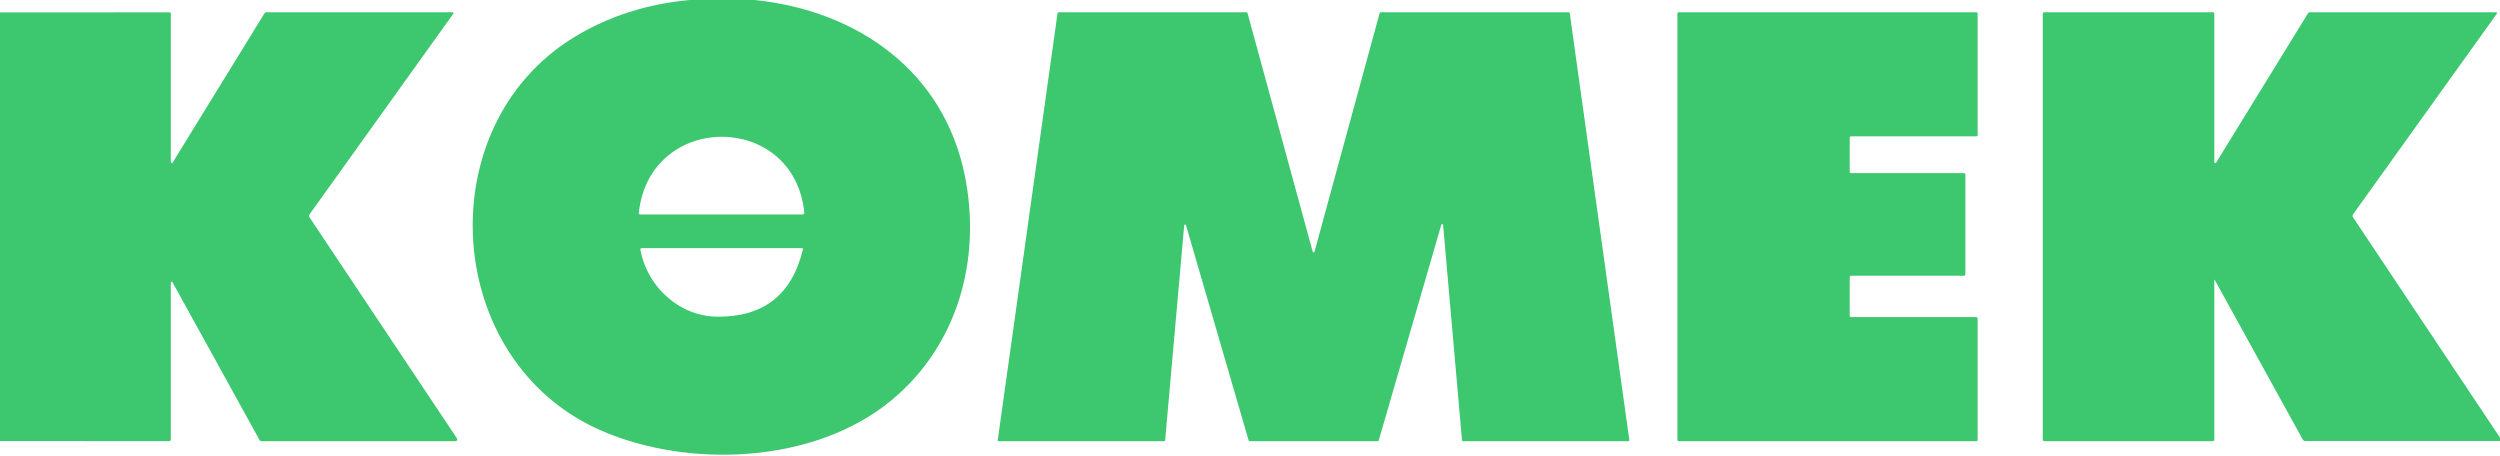
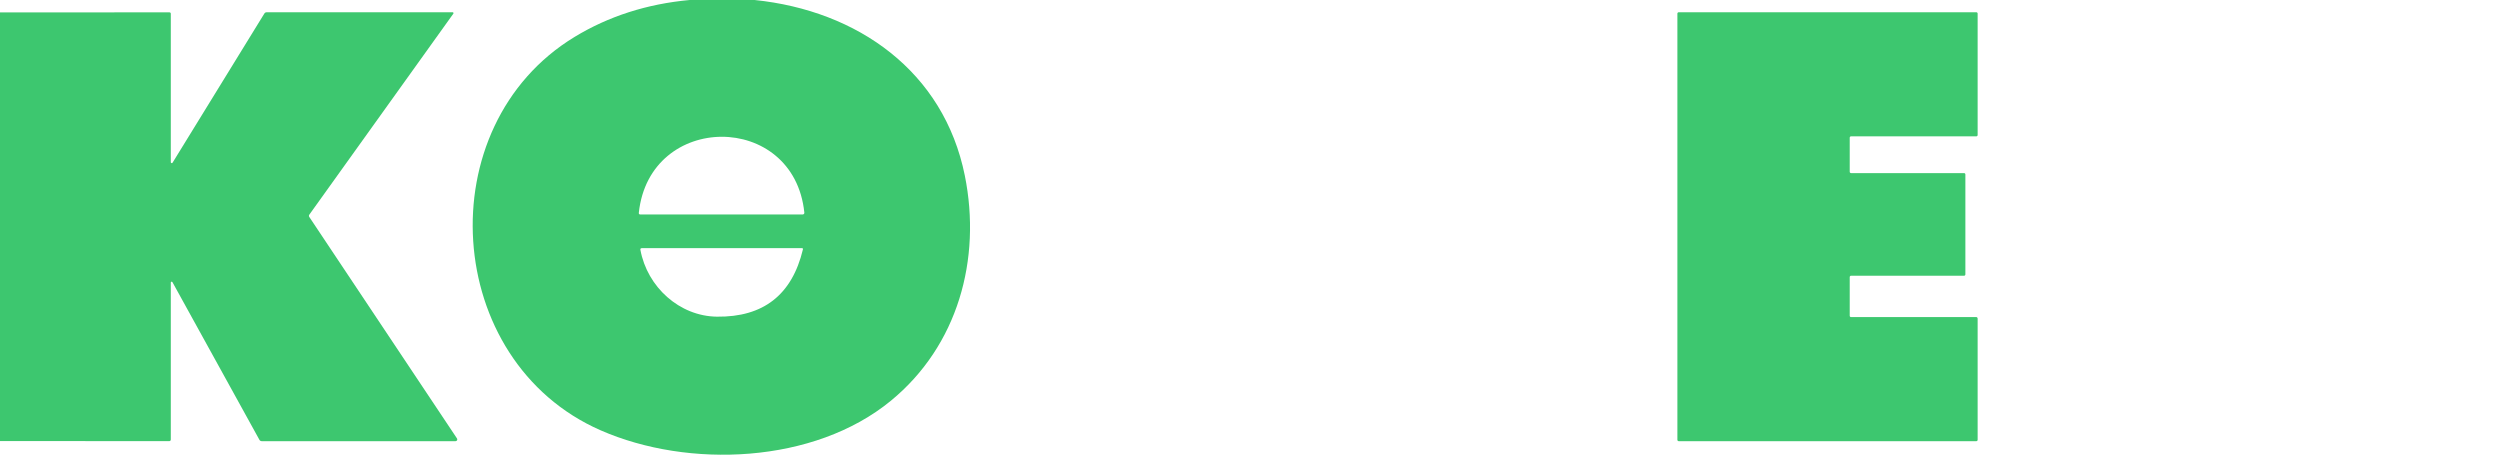
<svg xmlns="http://www.w3.org/2000/svg" width="816" height="149" viewBox="0 0 816 149" fill="none">
  <g clip-path="url(#clip0_1_2)">
    <path d="M225.1 0H246.3C279.91 3.45 308.05 23.26 314.92 57.32C320.42 84.62 312.64 112.85 290.8 130.79C265.69 151.43 224.65 152.98 196.08 140.47C144.42 117.87 139.58 41.17 187.56 12.04C198.66 5.3 211.173 1.287 225.1 0ZM262.54 69.41C259.15 36.3 212.01 36.46 208.51 69.46C208.47 69.82 208.633 70 209 70H262.01C262.084 70.001 262.157 69.985 262.225 69.955C262.293 69.925 262.354 69.881 262.404 69.825C262.454 69.769 262.492 69.704 262.515 69.632C262.539 69.561 262.547 69.485 262.54 69.41ZM209.03 81.56C211.26 93.68 221.79 103.22 234.02 103.36C249.167 103.54 258.517 96.227 262.07 81.42C262.143 81.14 262.037 81 261.75 81H209.5C209.113 81 208.957 81.187 209.03 81.56Z" fill="#3DC76F" />
    <path d="M0 143.96V4.05L55.27 4.03C55.59 4.03 55.75 4.19 55.75 4.51V52.95C55.752 53.016 55.775 53.08 55.816 53.132C55.856 53.184 55.912 53.222 55.976 53.24C56.04 53.258 56.108 53.255 56.169 53.231C56.231 53.208 56.284 53.166 56.32 53.11L86.27 4.44C86.45 4.147 86.713 4 87.06 4H147.73C147.784 3.999 147.837 4.013 147.883 4.041C147.93 4.068 147.967 4.108 147.992 4.156C148.017 4.204 148.028 4.257 148.024 4.311C148.02 4.365 148.002 4.416 147.97 4.46L100.98 70.04C100.793 70.3 100.79 70.567 100.97 70.84L149.17 143.12C149.225 143.205 149.257 143.304 149.261 143.406C149.266 143.508 149.242 143.609 149.194 143.699C149.147 143.788 149.075 143.864 148.988 143.917C148.901 143.97 148.802 143.999 148.7 144H85.46C85.1 144 84.833 143.843 84.66 143.53L56.27 92.07C56.239 92.018 56.191 91.977 56.135 91.954C56.078 91.932 56.016 91.928 55.957 91.944C55.898 91.96 55.846 91.994 55.809 92.042C55.772 92.09 55.751 92.149 55.75 92.21V143.49C55.75 143.623 55.697 143.75 55.604 143.844C55.51 143.937 55.383 143.99 55.25 143.99L0 143.96Z" fill="#3DC76F" />
-     <path d="M449.72 144H407.85C407.784 144 407.72 143.979 407.668 143.939C407.615 143.899 407.578 143.843 407.56 143.78L387.11 73.51C387.092 73.441 387.05 73.38 386.991 73.339C386.932 73.298 386.861 73.28 386.789 73.287C386.718 73.294 386.652 73.327 386.602 73.379C386.553 73.43 386.524 73.498 386.52 73.57L380.3 143.73C380.293 143.803 380.259 143.87 380.206 143.92C380.153 143.969 380.083 143.998 380.01 144H325.95C325.908 143.999 325.866 143.989 325.828 143.971C325.79 143.953 325.756 143.927 325.729 143.895C325.702 143.863 325.681 143.825 325.67 143.785C325.658 143.744 325.654 143.702 325.66 143.66L345.19 4.26C345.2 4.188 345.236 4.121 345.291 4.073C345.346 4.025 345.417 3.999 345.49 4H406.88C406.946 4 407.01 4.021 407.062 4.061C407.115 4.101 407.152 4.157 407.17 4.22L428.47 82.17C428.487 82.234 428.525 82.291 428.577 82.331C428.629 82.371 428.694 82.393 428.76 82.393C428.826 82.393 428.891 82.371 428.943 82.331C428.995 82.291 429.033 82.234 429.05 82.17L450.33 4.22C450.348 4.157 450.385 4.101 450.438 4.061C450.49 4.021 450.554 4 450.62 4H512.06C512.133 3.999 512.204 4.025 512.259 4.073C512.314 4.121 512.35 4.188 512.36 4.26L531.82 143.66C531.826 143.702 531.822 143.744 531.811 143.785C531.799 143.825 531.778 143.863 531.751 143.895C531.724 143.927 531.69 143.953 531.652 143.971C531.614 143.989 531.572 143.999 531.53 144H477.49C477.417 143.998 477.347 143.969 477.294 143.92C477.241 143.87 477.207 143.803 477.2 143.73L471.03 73.42C471.026 73.348 470.997 73.281 470.948 73.229C470.898 73.177 470.832 73.144 470.761 73.137C470.689 73.13 470.618 73.148 470.559 73.189C470.5 73.23 470.458 73.291 470.44 73.36L450.01 143.78C449.992 143.843 449.955 143.899 449.902 143.939C449.85 143.979 449.786 144 449.72 144Z" fill="#3DC76F" />
-     <path d="M604.18 103.5H645.07C645.126 103.5 645.182 103.511 645.235 103.533C645.287 103.554 645.334 103.586 645.374 103.626C645.414 103.666 645.446 103.713 645.467 103.765C645.489 103.818 645.5 103.874 645.5 103.93V143.57C645.5 143.684 645.455 143.793 645.374 143.874C645.293 143.955 645.184 144 645.07 144H547.93C547.816 144 547.707 143.955 547.626 143.874C547.545 143.793 547.5 143.684 547.5 143.57V4.43C547.5 4.316 547.545 4.207 547.626 4.126C547.707 4.045 547.816 4 547.93 4H645.07C645.184 4 645.293 4.045 645.374 4.126C645.455 4.207 645.5 4.316 645.5 4.43V44.07C645.5 44.184 645.455 44.293 645.374 44.374C645.293 44.455 645.184 44.5 645.07 44.5H604.18C604.066 44.5 603.957 44.545 603.876 44.626C603.795 44.707 603.75 44.816 603.75 44.93V56.07C603.75 56.184 603.795 56.293 603.876 56.374C603.957 56.455 604.066 56.5 604.18 56.5H641.07C641.184 56.5 641.293 56.545 641.374 56.626C641.455 56.707 641.5 56.816 641.5 56.93V89.57C641.5 89.684 641.455 89.793 641.374 89.874C641.293 89.955 641.184 90 641.07 90H604.18C604.066 90 603.957 90.045 603.876 90.126C603.795 90.207 603.75 90.316 603.75 90.43V103.07C603.75 103.184 603.795 103.293 603.876 103.374C603.957 103.455 604.066 103.5 604.18 103.5Z" fill="#3DC76F" />
-     <path d="M816 142.85V143.95H752.47C752.083 143.95 751.793 143.78 751.6 143.44L722.88 91.34C722.872 91.327 722.861 91.317 722.847 91.311C722.834 91.305 722.818 91.304 722.804 91.308C722.79 91.311 722.776 91.319 722.767 91.33C722.757 91.341 722.751 91.355 722.75 91.37V143.5C722.75 143.633 722.697 143.76 722.604 143.854C722.51 143.947 722.383 144 722.25 144H667.25C667.117 144 666.99 143.947 666.896 143.854C666.803 143.76 666.75 143.633 666.75 143.5V4.5C666.75 4.367 666.803 4.24 666.896 4.146C666.99 4.053 667.117 4 667.25 4H722.25C722.583 4 722.75 4.167 722.75 4.5V52.95C722.748 53.019 722.77 53.087 722.811 53.142C722.852 53.198 722.911 53.238 722.977 53.257C723.044 53.275 723.115 53.271 723.179 53.244C723.243 53.218 723.296 53.17 723.33 53.11L753.27 4.44C753.45 4.147 753.713 4 754.06 4H814.73C814.784 3.999 814.837 4.013 814.883 4.041C814.93 4.068 814.967 4.108 814.992 4.156C815.017 4.204 815.028 4.257 815.024 4.311C815.02 4.365 815.002 4.416 814.97 4.46L768.01 69.99C767.797 70.283 767.79 70.577 767.99 70.87L816 142.85Z" fill="#3DC76F" />
+     <path d="M604.18 103.5H645.07C645.126 103.5 645.182 103.511 645.235 103.533C645.287 103.554 645.334 103.586 645.374 103.626C645.489 103.818 645.5 103.874 645.5 103.93V143.57C645.5 143.684 645.455 143.793 645.374 143.874C645.293 143.955 645.184 144 645.07 144H547.93C547.816 144 547.707 143.955 547.626 143.874C547.545 143.793 547.5 143.684 547.5 143.57V4.43C547.5 4.316 547.545 4.207 547.626 4.126C547.707 4.045 547.816 4 547.93 4H645.07C645.184 4 645.293 4.045 645.374 4.126C645.455 4.207 645.5 4.316 645.5 4.43V44.07C645.5 44.184 645.455 44.293 645.374 44.374C645.293 44.455 645.184 44.5 645.07 44.5H604.18C604.066 44.5 603.957 44.545 603.876 44.626C603.795 44.707 603.75 44.816 603.75 44.93V56.07C603.75 56.184 603.795 56.293 603.876 56.374C603.957 56.455 604.066 56.5 604.18 56.5H641.07C641.184 56.5 641.293 56.545 641.374 56.626C641.455 56.707 641.5 56.816 641.5 56.93V89.57C641.5 89.684 641.455 89.793 641.374 89.874C641.293 89.955 641.184 90 641.07 90H604.18C604.066 90 603.957 90.045 603.876 90.126C603.795 90.207 603.75 90.316 603.75 90.43V103.07C603.75 103.184 603.795 103.293 603.876 103.374C603.957 103.455 604.066 103.5 604.18 103.5Z" fill="#3DC76F" />
  </g>
  <defs>
    <clipPath id="clip0_1_2">
      <rect width="816" height="149" fill="white" />
    </clipPath>
  </defs>
</svg>